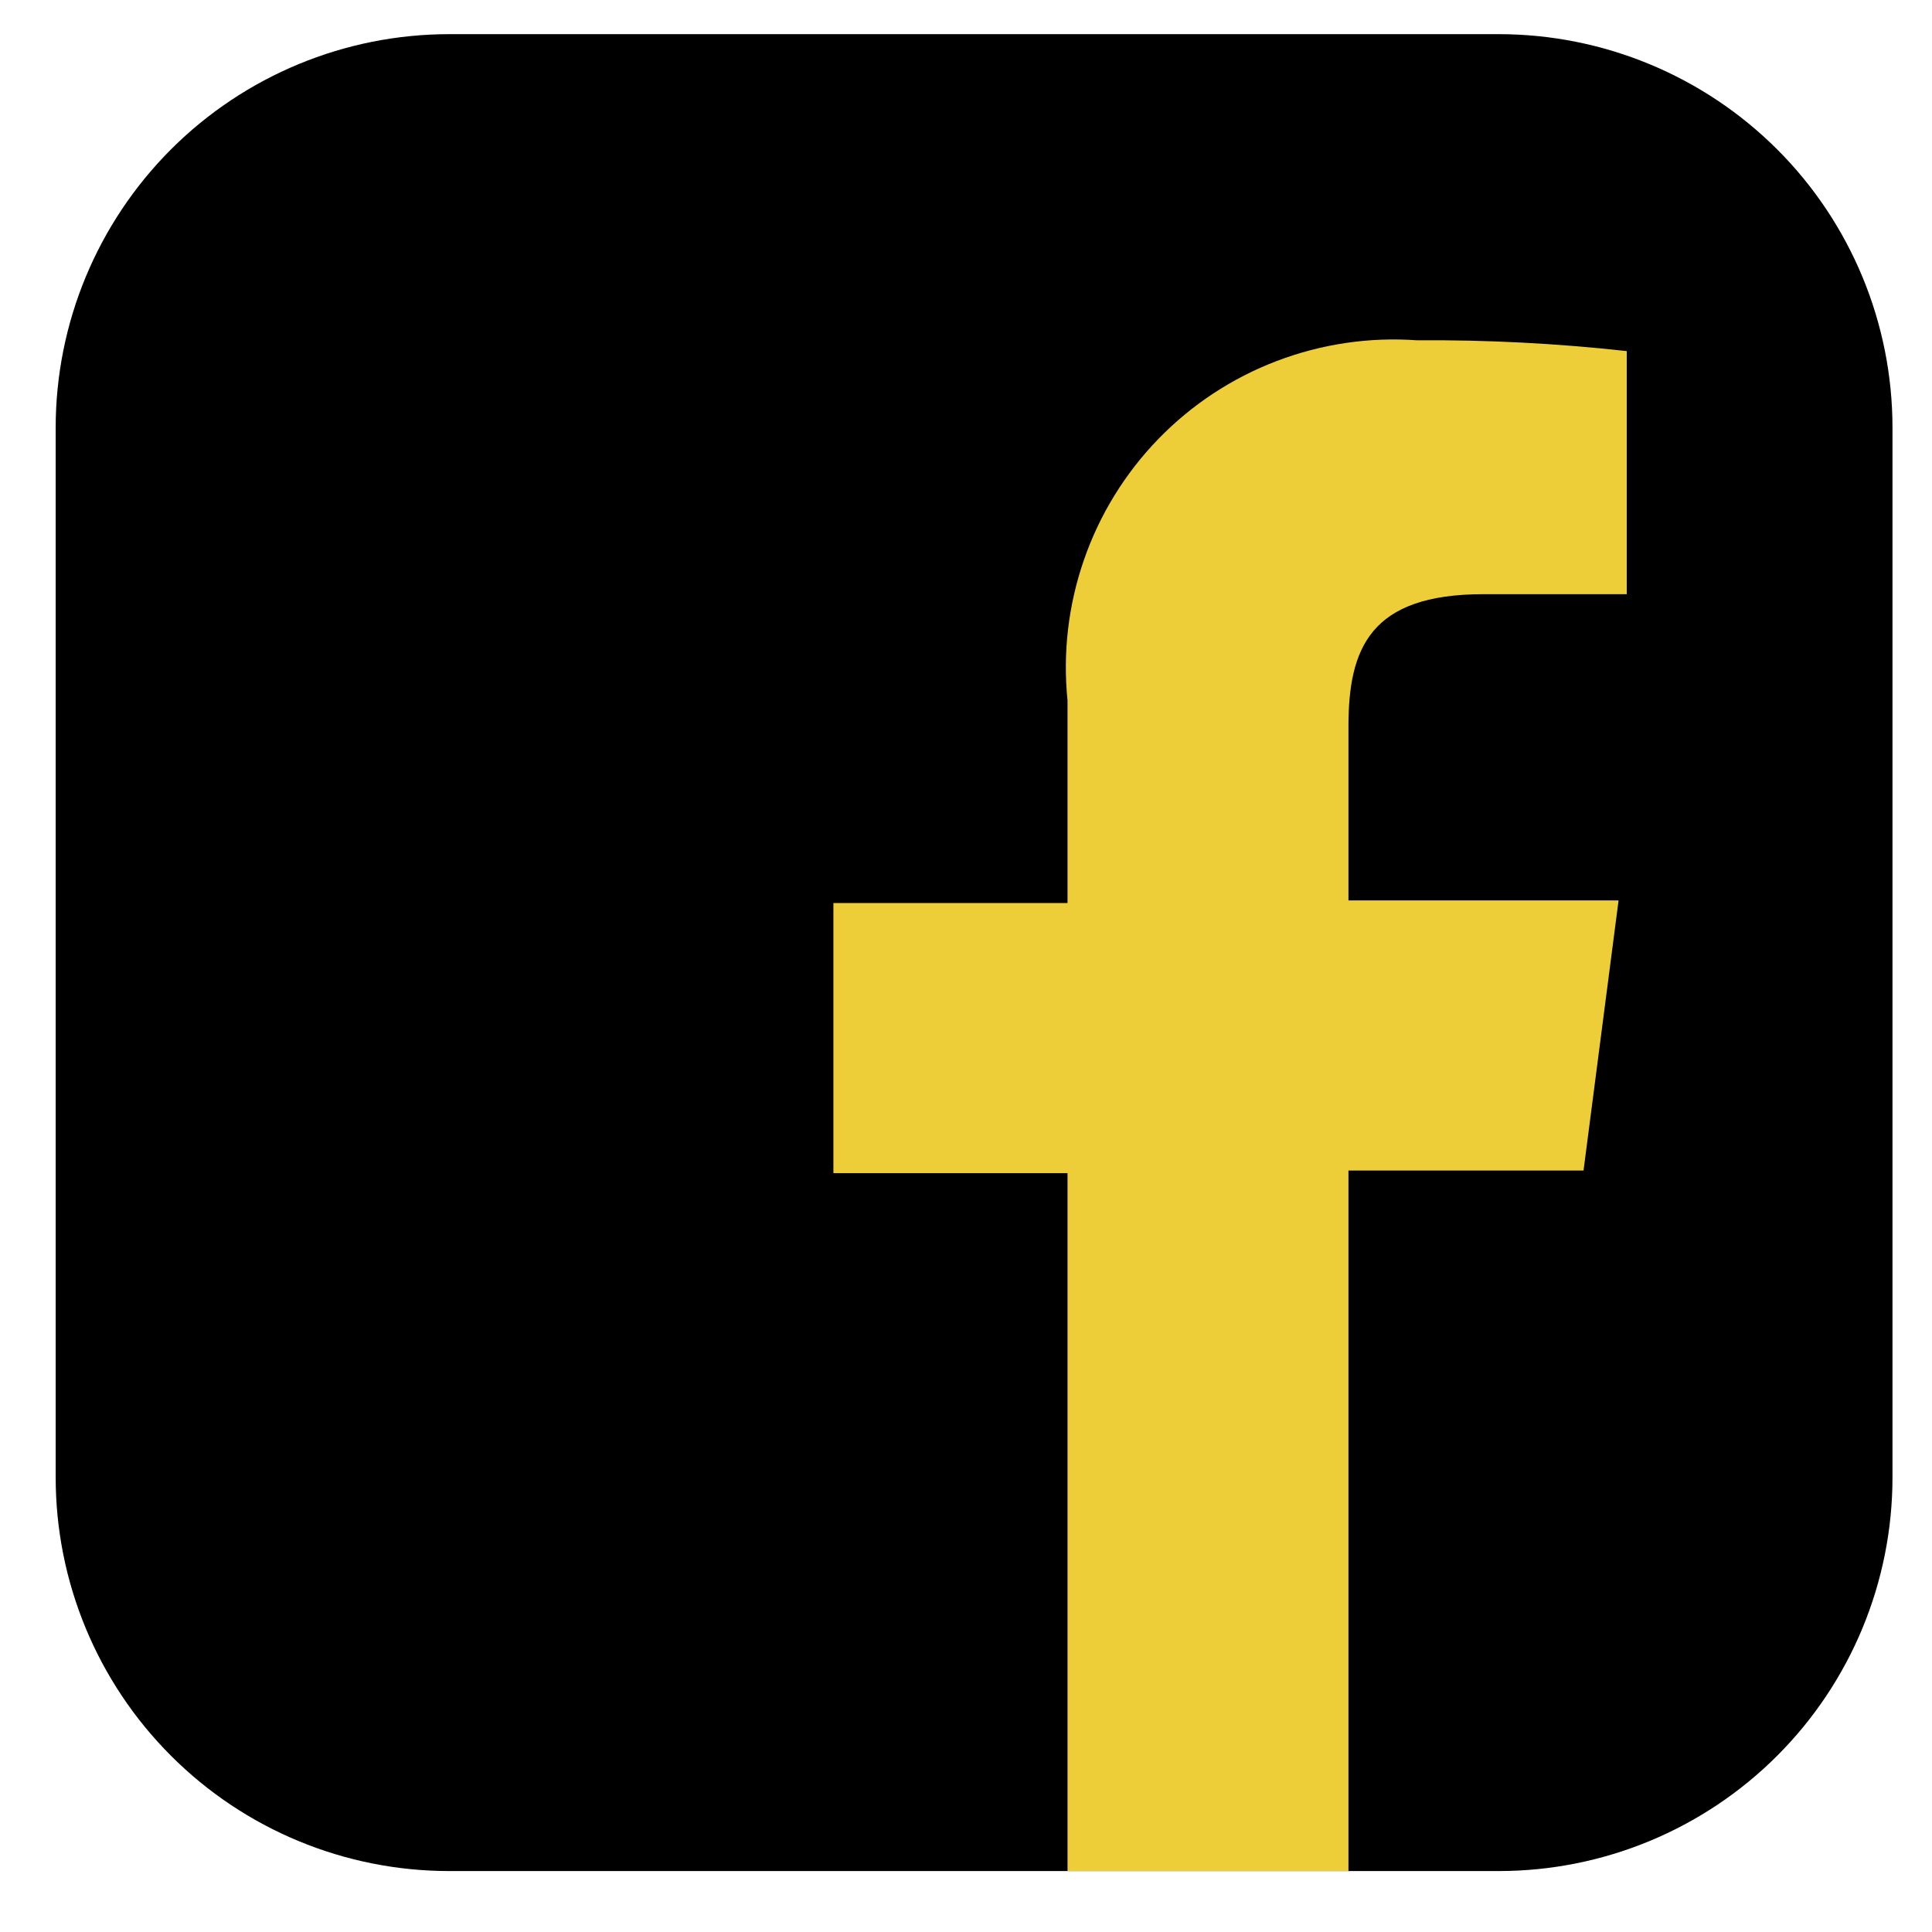
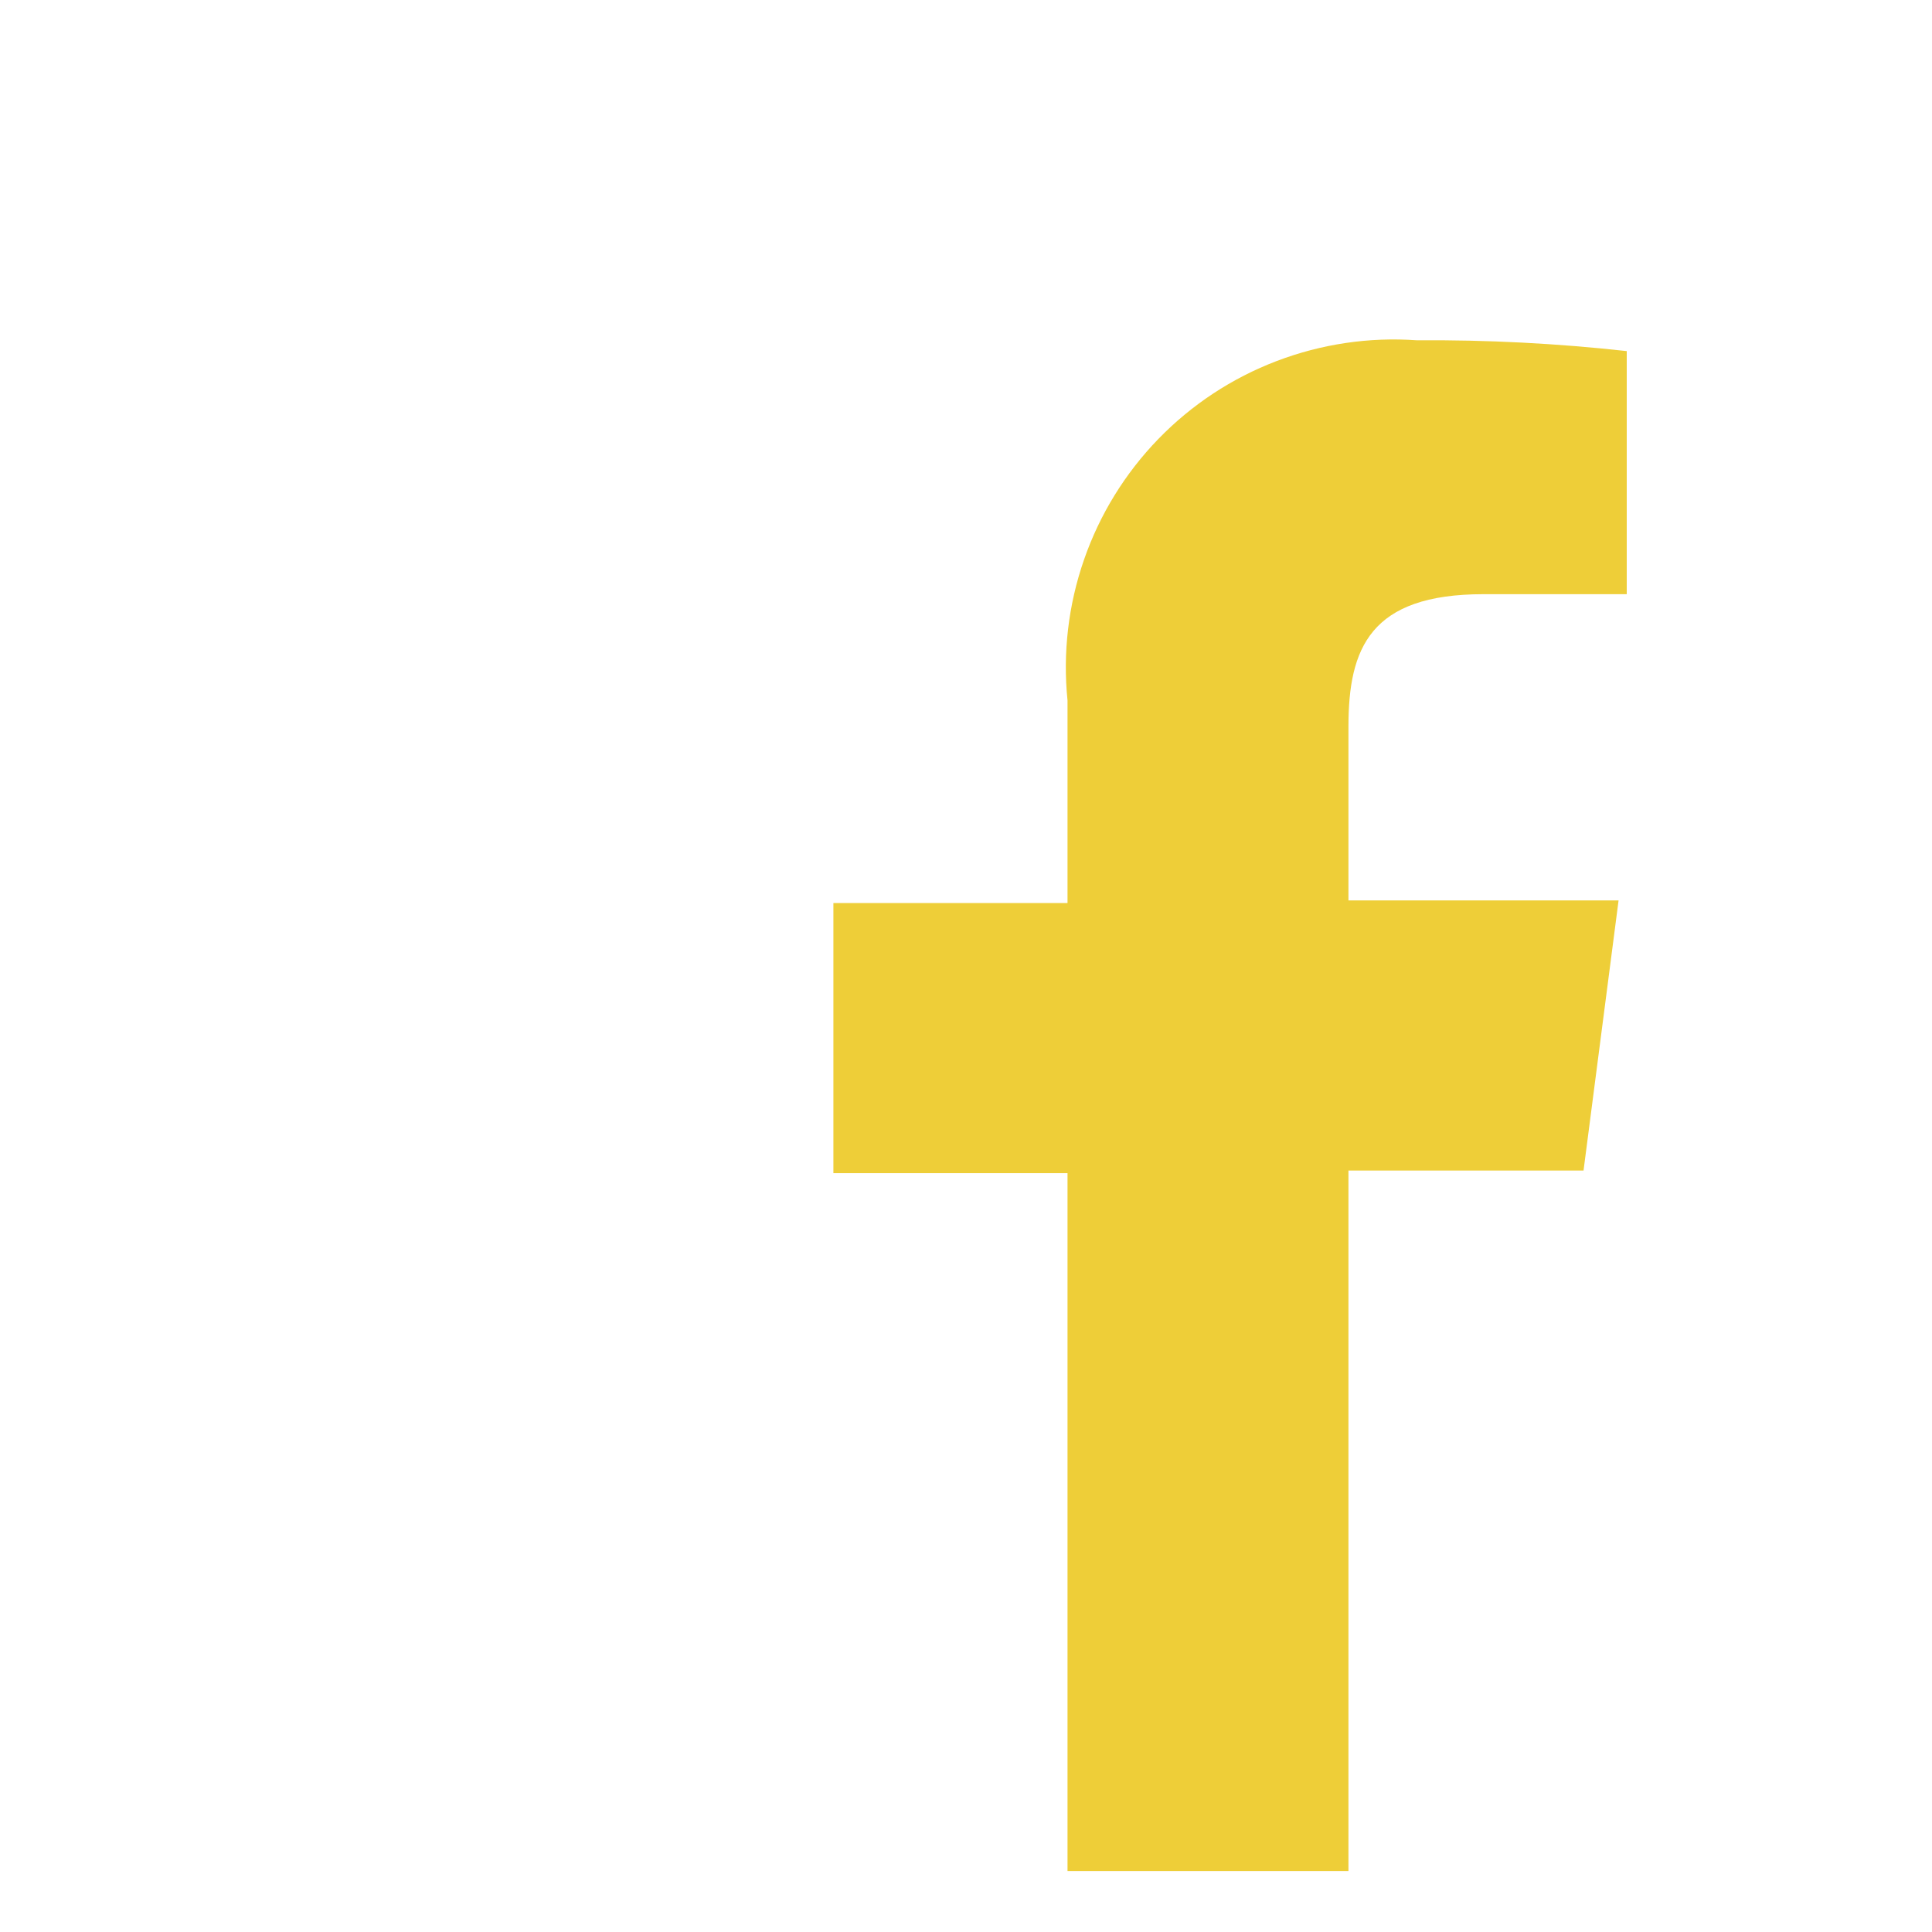
<svg xmlns="http://www.w3.org/2000/svg" width="22" height="22" viewBox="0 0 22 22" fill="none">
-   <path fill-rule="evenodd" clip-rule="evenodd" d="M5.116 0.389C3.928 0.389 2.788 0.861 1.947 1.701C1.107 2.542 0.634 3.681 0.634 4.87V16.823C0.634 18.012 1.106 19.152 1.947 19.993C2.787 20.834 3.927 21.306 5.116 21.306H17.07C18.258 21.305 19.398 20.833 20.238 19.992C21.078 19.152 21.55 18.012 21.55 16.823V4.87C21.55 3.682 21.078 2.542 20.238 1.702C19.397 0.862 18.258 0.39 17.07 0.389H5.116Z" fill="black" />
  <path d="M12.156 13.359V21.306H15.355V13.329H18.032L18.431 10.253H15.355V8.274C15.355 7.382 15.601 6.766 16.893 6.766H18.524V3.998C17.73 3.91 16.933 3.869 16.135 3.875C15.592 3.836 15.047 3.917 14.538 4.111C14.029 4.305 13.569 4.608 13.19 4.999C12.811 5.39 12.522 5.859 12.344 6.373C12.165 6.888 12.101 7.435 12.156 7.976V10.283H9.49V13.359H12.156Z" fill="#EECE38" />
</svg>